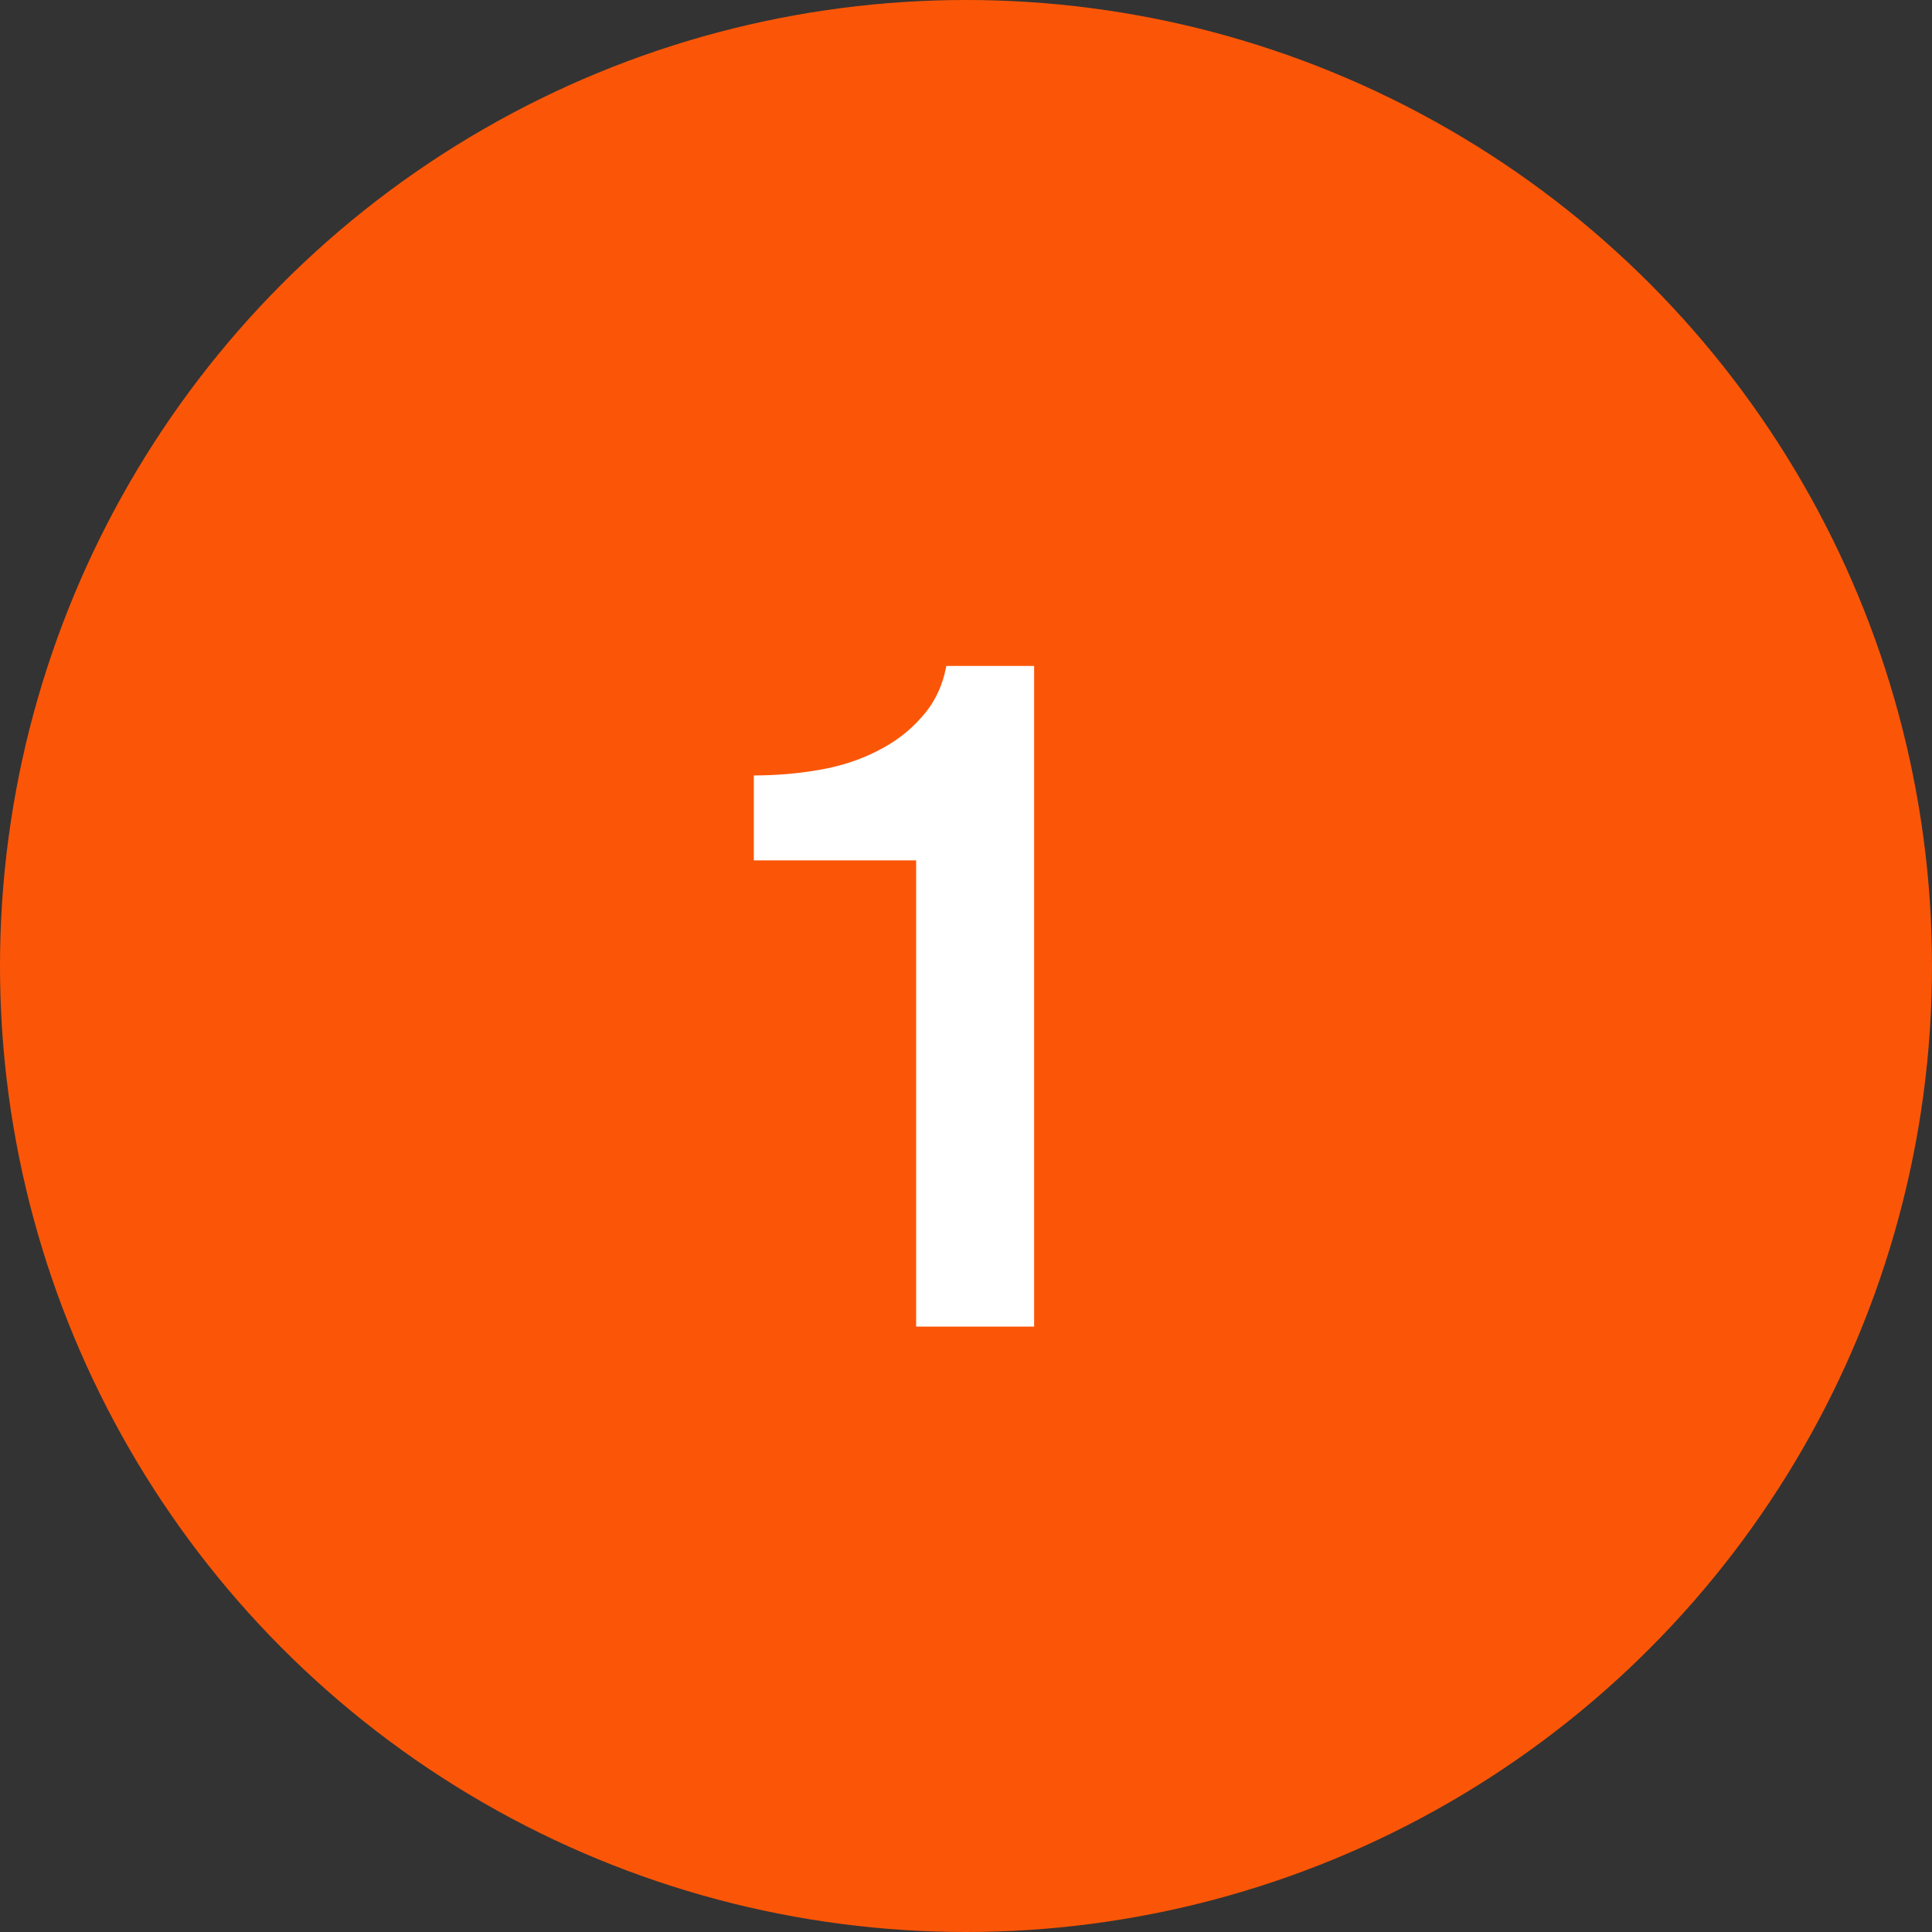
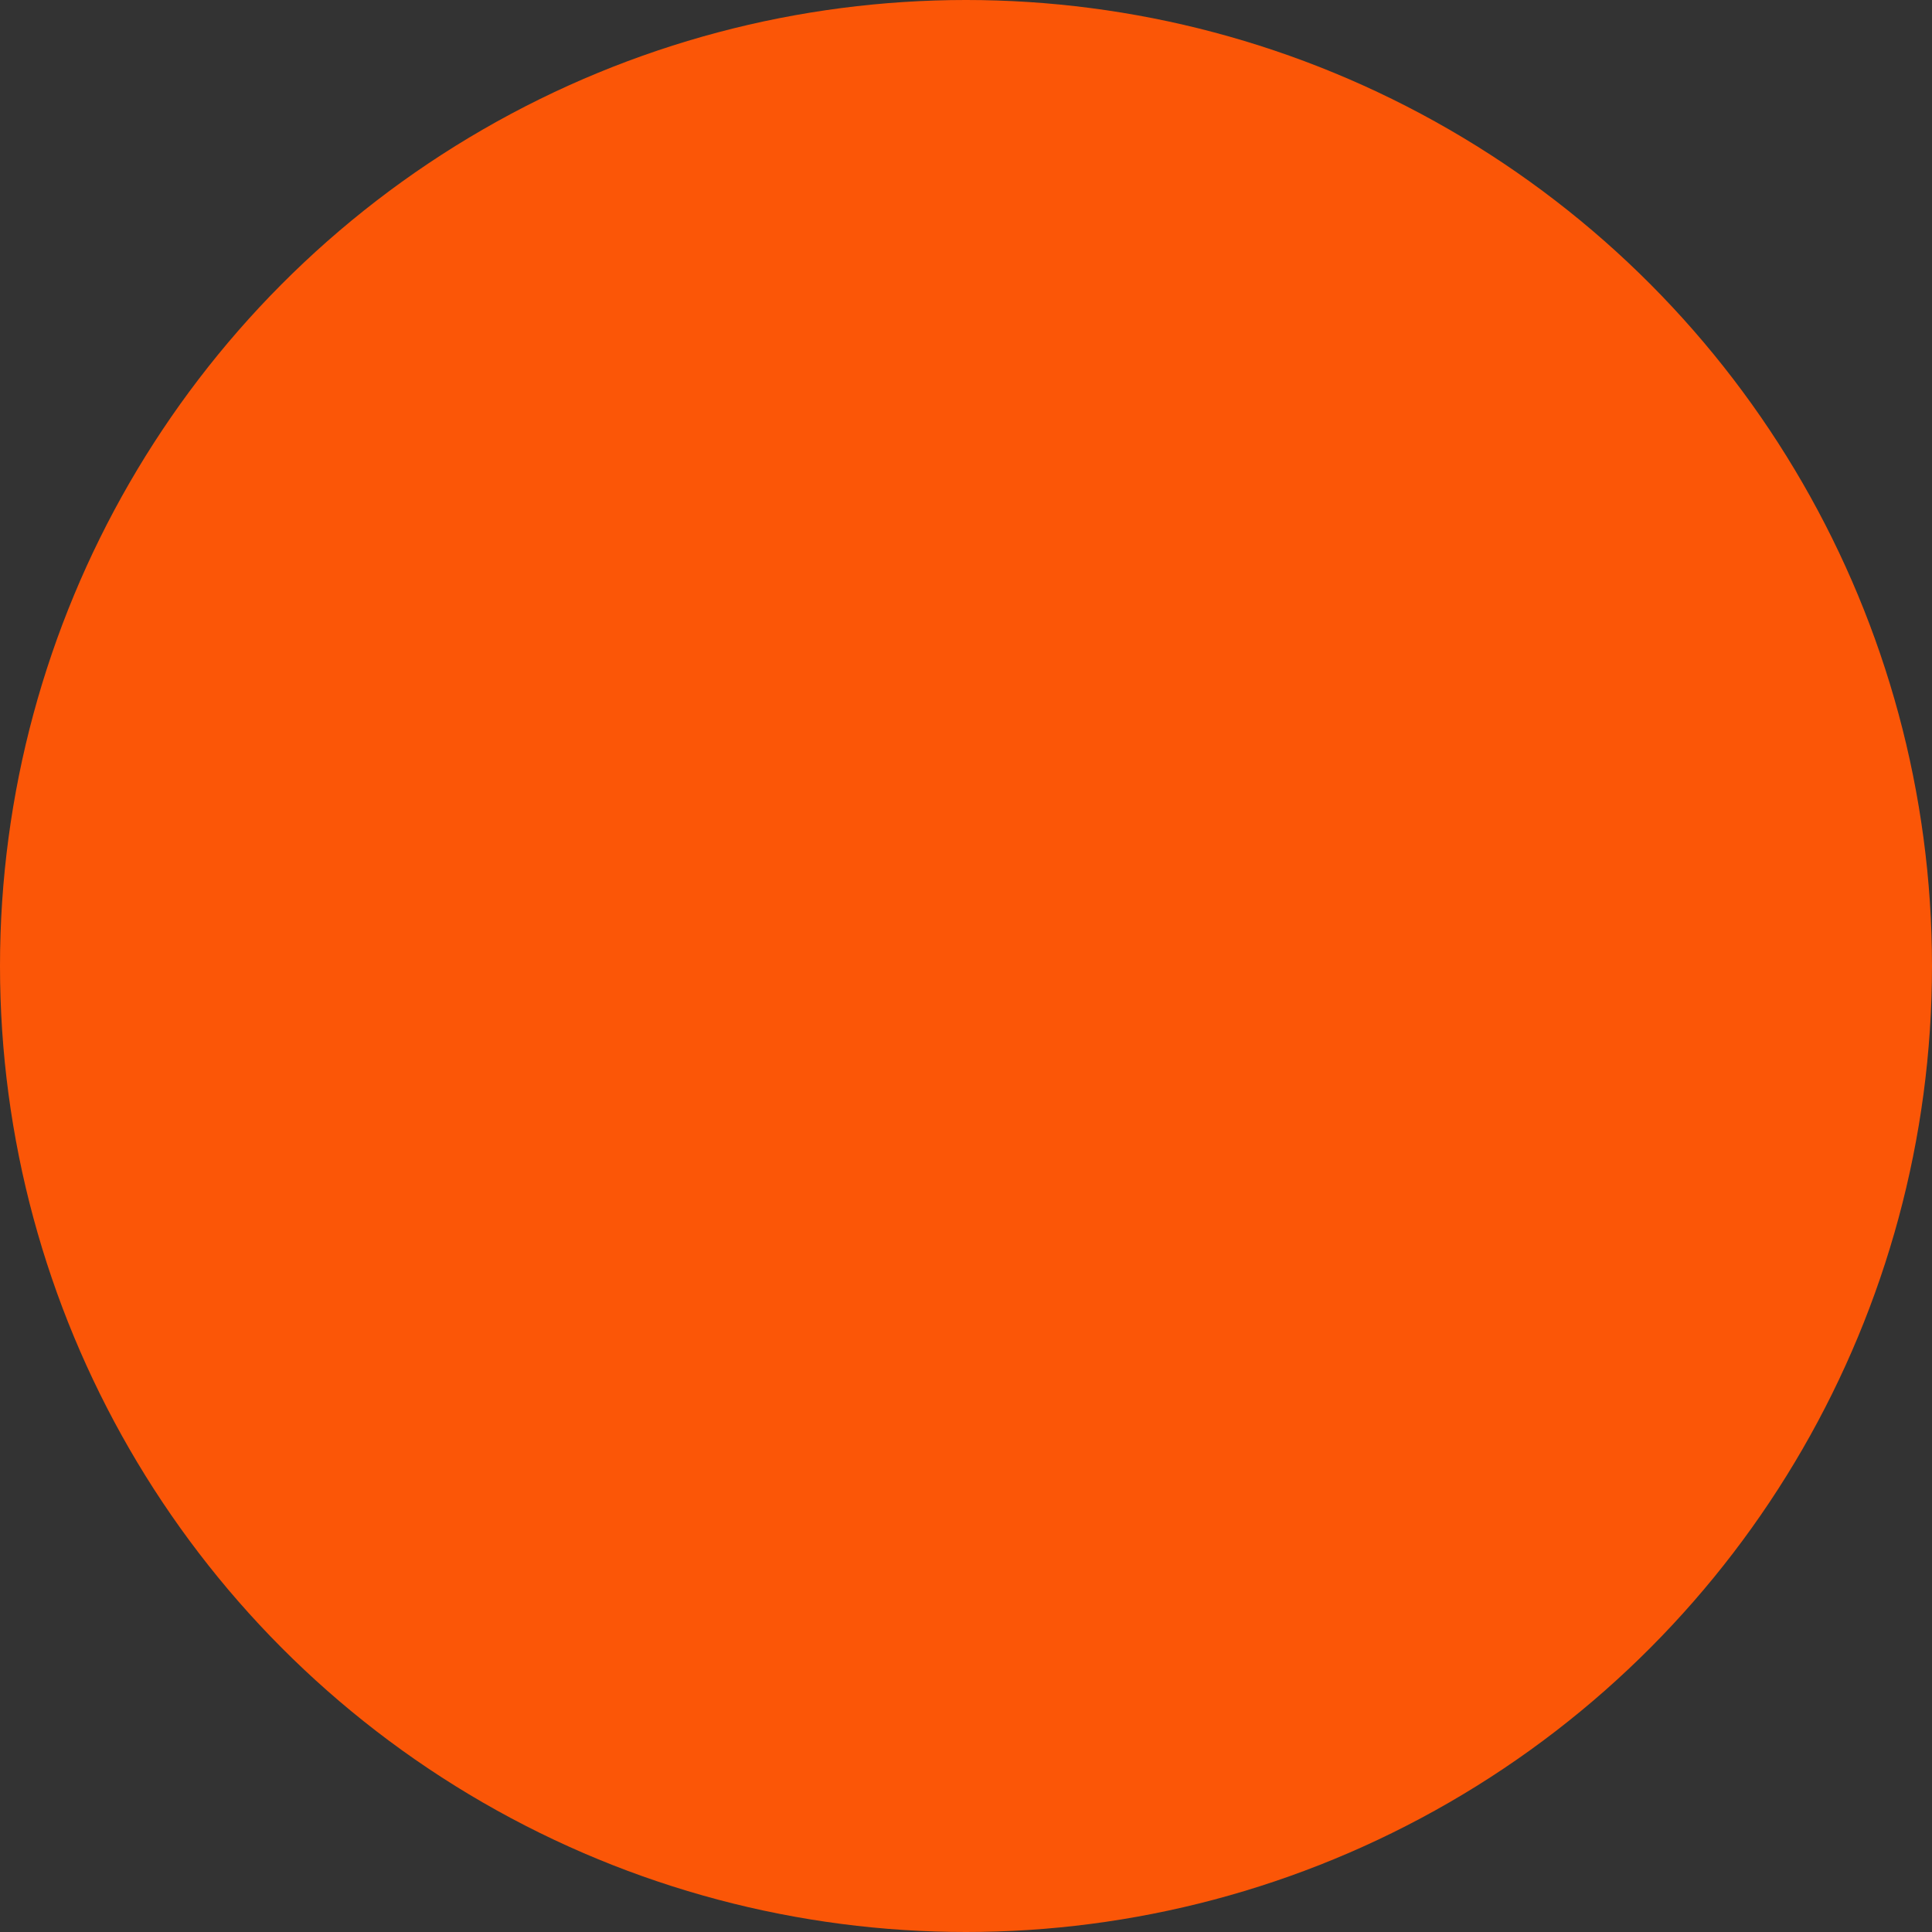
<svg xmlns="http://www.w3.org/2000/svg" width="217" height="217" viewBox="0 0 217 217" fill="none">
  <rect x="0" y="0" width="217" height="217" fill="#333333" stroke="none" />
  <circle cx="108.5" cy="108.5" r="108.5" fill="#FB5607" />
-   <path d="M84.668 87.096C87.212 87.096 89.685 86.884 92.088 86.46C94.49 86.036 96.646 85.329 98.554 84.34C100.532 83.351 102.193 82.079 103.536 80.524C104.949 78.969 105.868 77.061 106.292 74.8H116.15V149H102.9V96.636H84.668V87.096Z" fill="white" />
</svg>